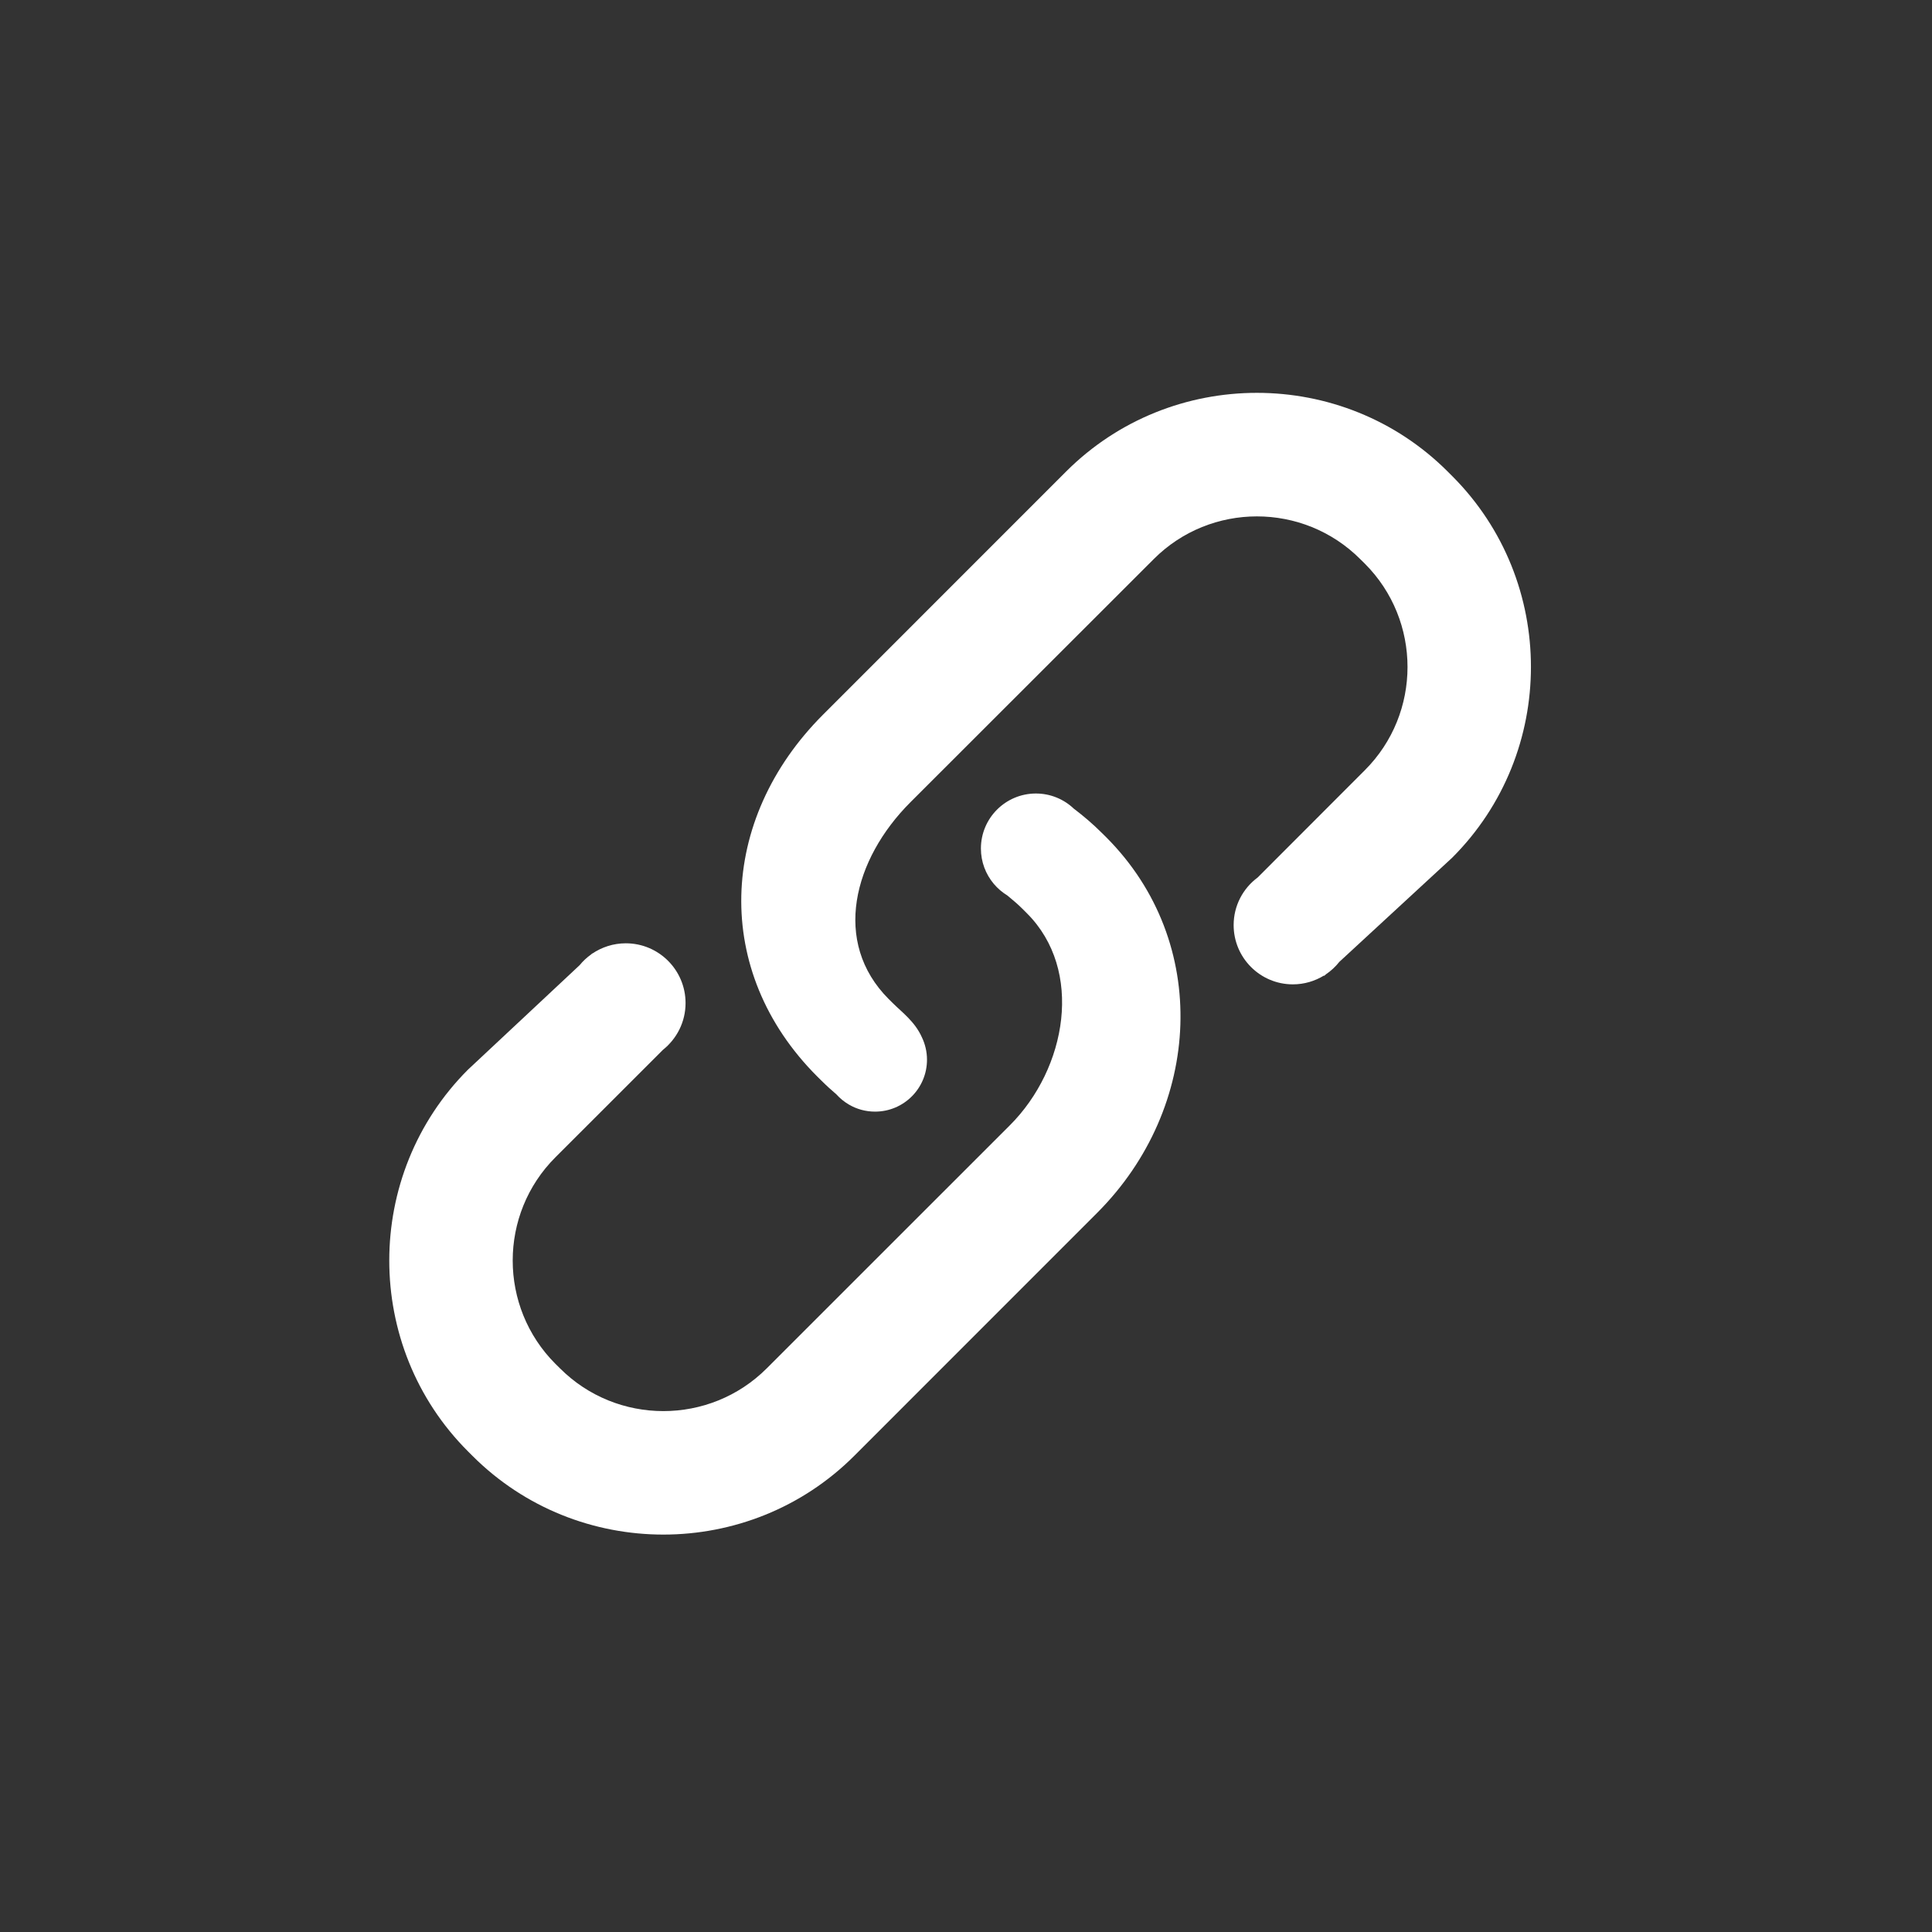
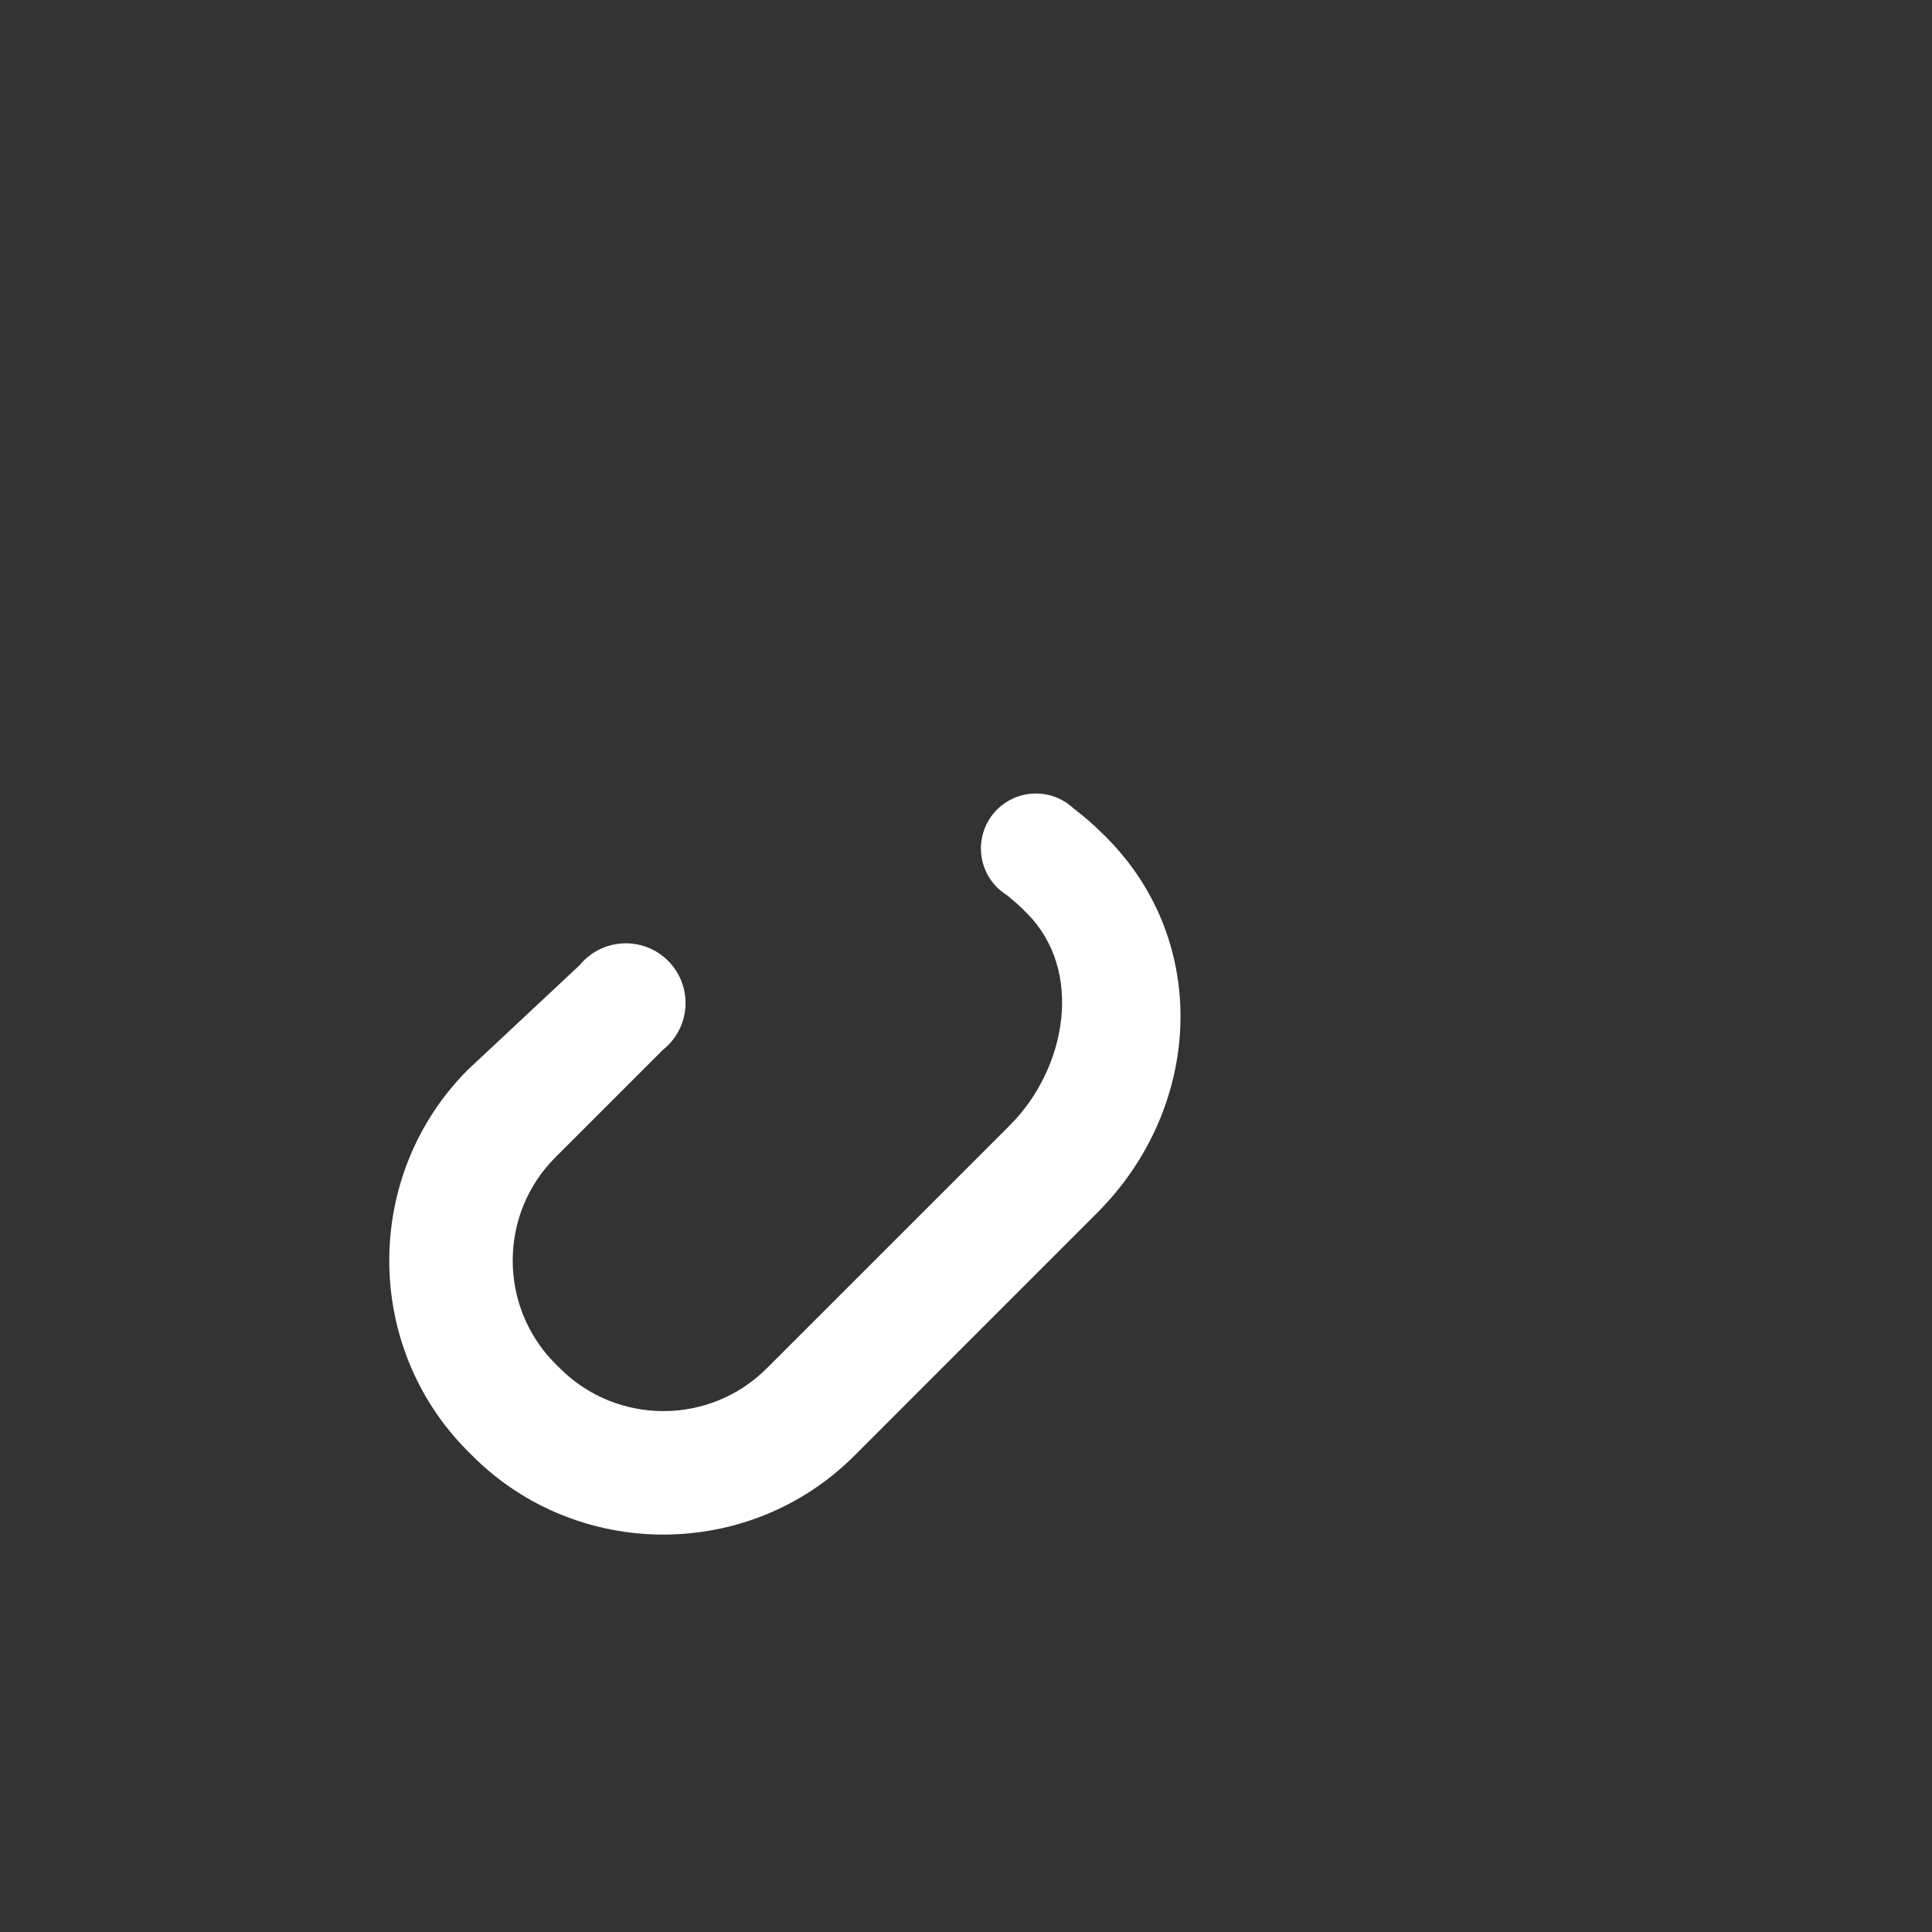
<svg xmlns="http://www.w3.org/2000/svg" width="32" height="32" viewBox="0 0 32 32" fill="none">
  <rect x="0" y="0" width="32" height="32" fill="#333333" stroke="none" />
  <path d="M18.248 13.794C18.103 13.649 17.949 13.518 17.79 13.397L17.79 13.398C17.626 13.24 17.403 13.143 17.158 13.143C16.655 13.143 16.247 13.551 16.247 14.054C16.247 14.277 16.327 14.48 16.46 14.639C16.46 14.639 16.46 14.639 16.46 14.639C16.524 14.715 16.6 14.78 16.685 14.832C16.771 14.903 16.855 14.973 16.934 15.052L17.009 15.127C17.953 16.07 17.671 17.694 16.727 18.638L12.699 22.665C11.755 23.608 10.22 23.608 9.276 22.665L9.2 22.59C8.256 21.646 8.256 20.11 9.2 19.168L10.98 17.389C11.208 17.207 11.355 16.928 11.355 16.614C11.355 16.067 10.912 15.624 10.365 15.624C10.159 15.624 9.968 15.688 9.809 15.795C9.809 15.794 9.808 15.793 9.808 15.792L9.789 15.81C9.719 15.86 9.655 15.919 9.601 15.986L7.751 17.717C6.013 19.456 6.013 22.302 7.751 24.039L7.826 24.114C9.565 25.852 12.409 25.852 14.148 24.114L18.175 20.086C19.911 18.347 20.058 15.605 18.322 13.867L18.248 13.794Z" fill="white" />
-   <path d="M24.054 7.886L23.979 7.811C22.24 6.072 19.396 6.072 17.657 7.811L13.63 11.839C11.892 13.578 11.796 16.089 13.534 17.828L13.608 17.901C13.687 17.98 13.769 18.054 13.853 18.126C13.913 18.193 13.985 18.251 14.064 18.297C14.064 18.297 14.065 18.298 14.065 18.299L14.066 18.298C14.192 18.371 14.338 18.412 14.494 18.412C14.969 18.412 15.354 18.027 15.354 17.552C15.354 17.419 15.323 17.292 15.268 17.178C15.154 16.923 14.942 16.768 14.794 16.621L14.72 16.548C13.777 15.604 14.135 14.232 15.079 13.288L19.109 9.261C20.05 8.317 21.586 8.317 22.53 9.261L22.605 9.335C23.549 10.279 23.549 11.816 22.605 12.758L20.831 14.534C20.59 14.712 20.433 14.999 20.433 15.322C20.433 15.864 20.872 16.304 21.414 16.304C21.603 16.304 21.779 16.25 21.929 16.158C21.93 16.16 21.931 16.162 21.932 16.164L21.96 16.139C22.044 16.082 22.12 16.012 22.183 15.932L24.052 14.207C25.792 12.469 25.792 9.625 24.054 7.886Z" fill="white" />
</svg>